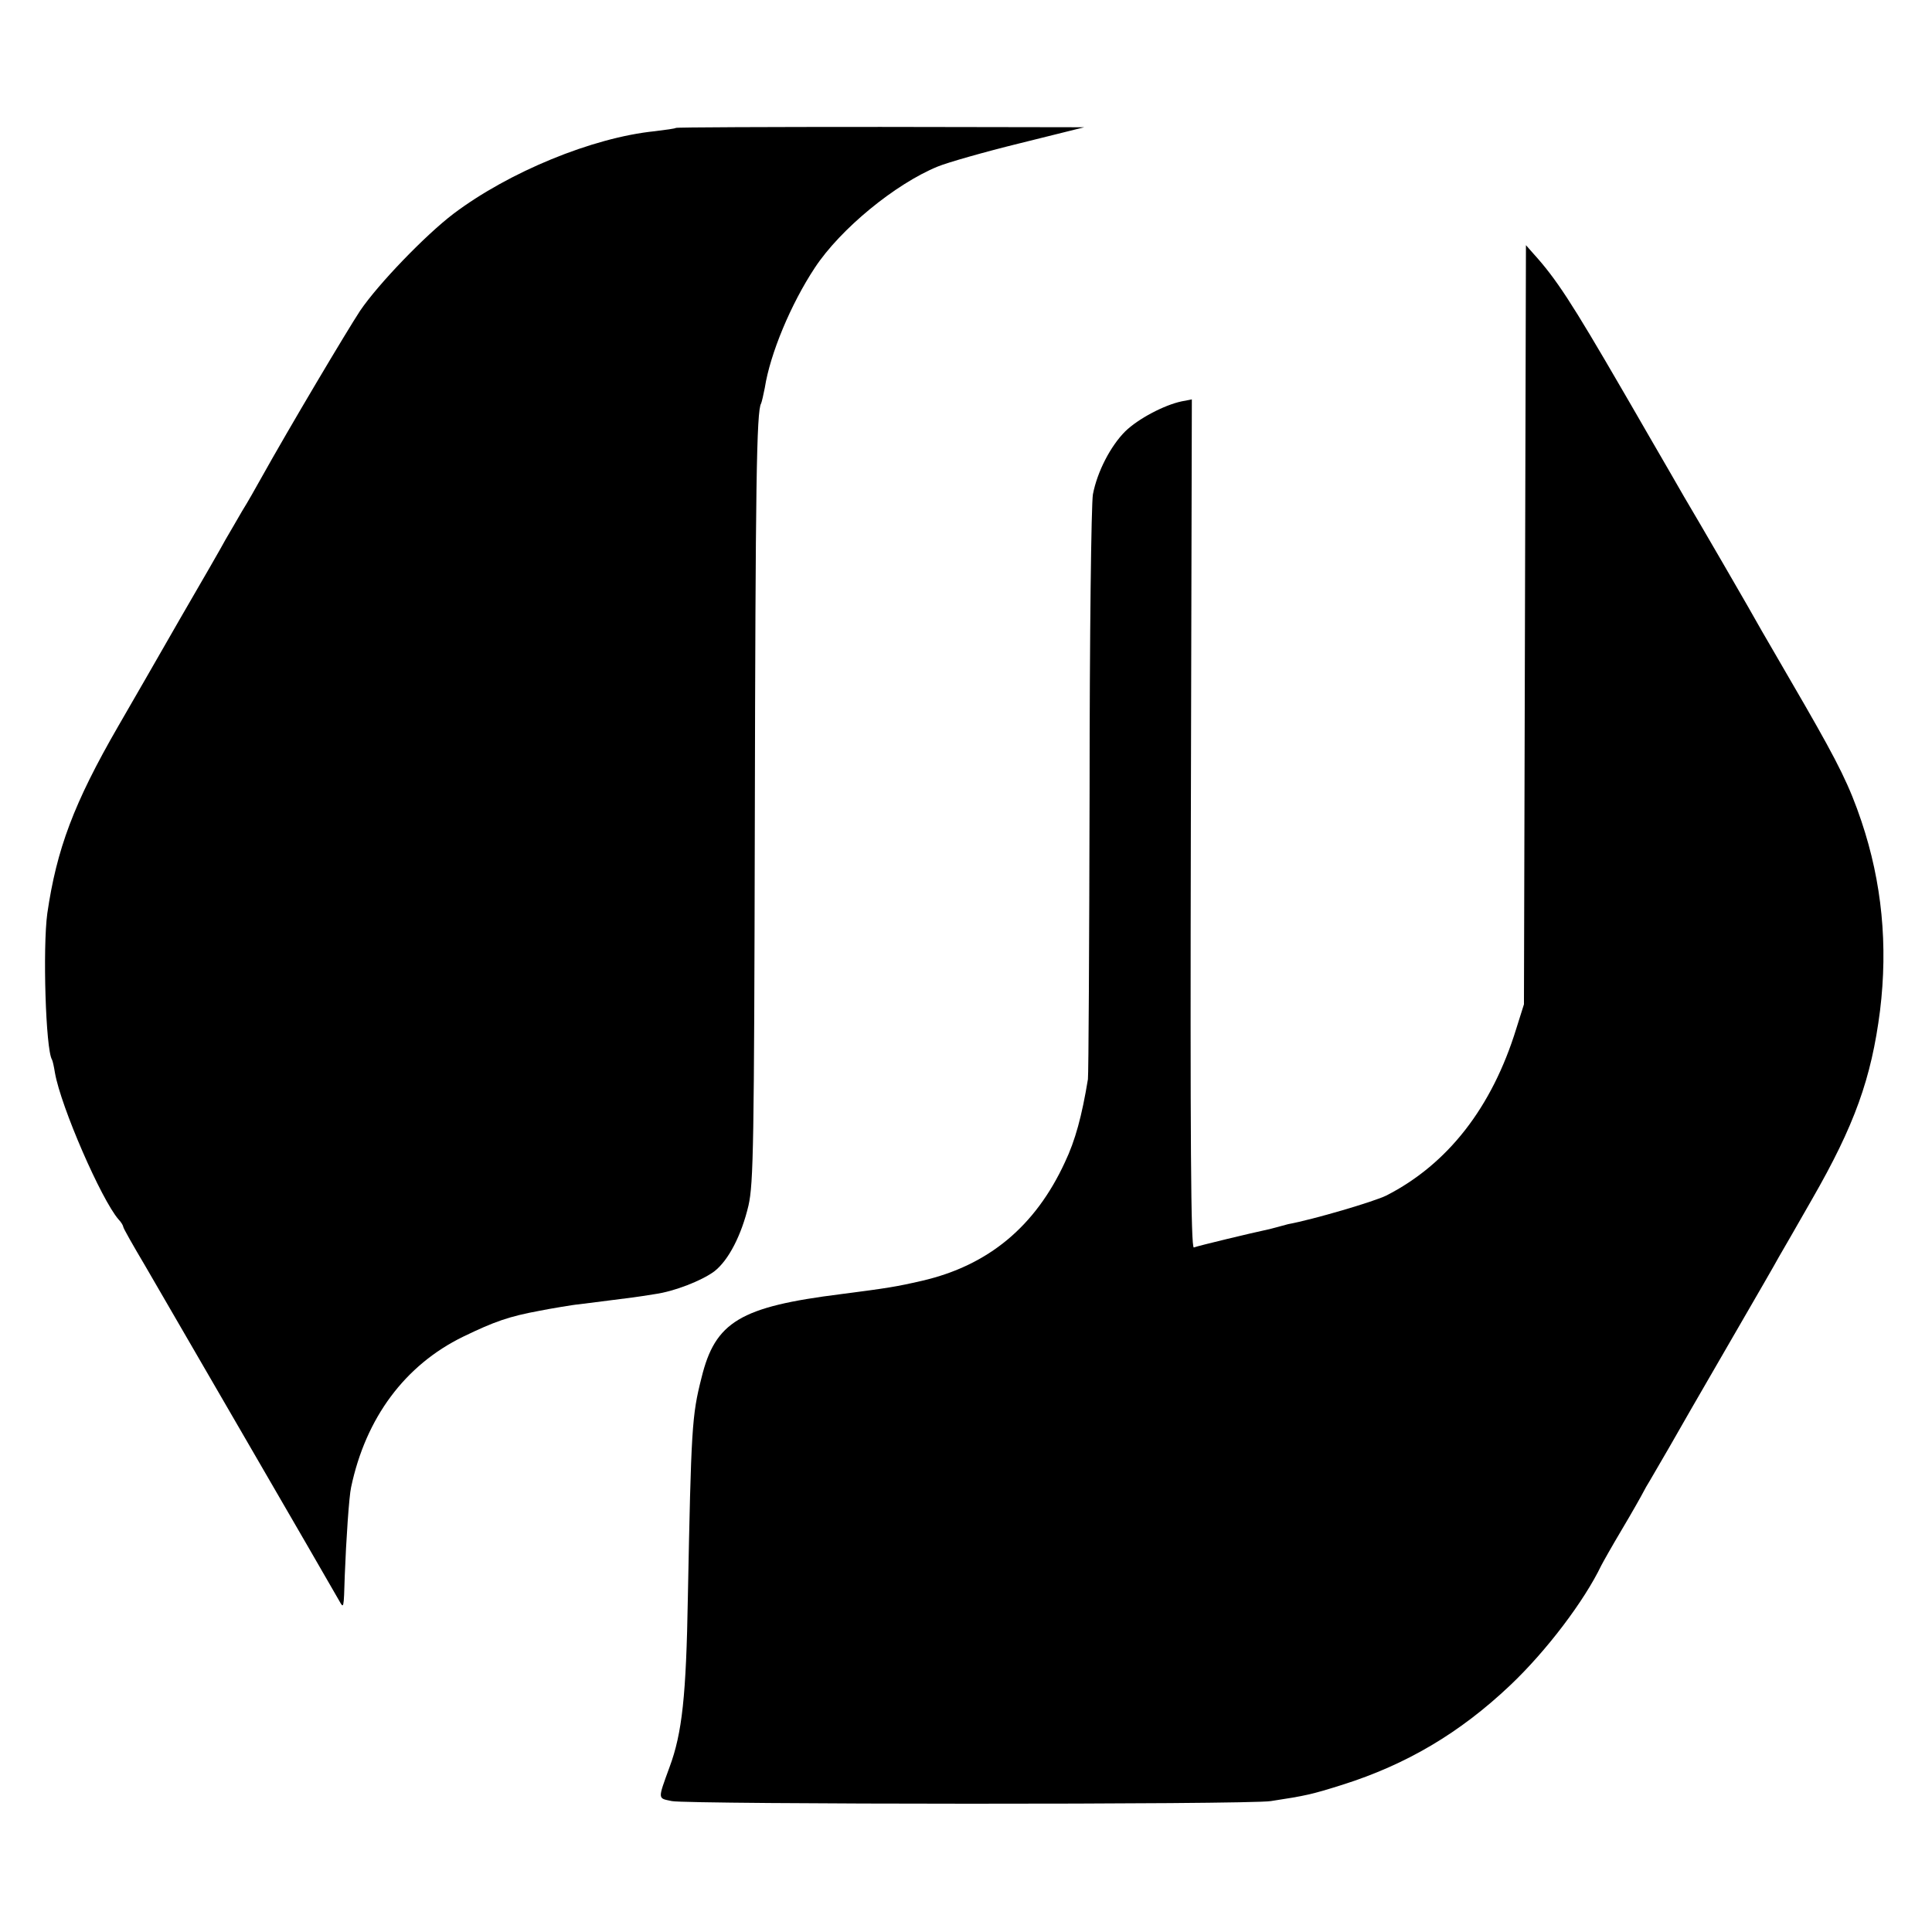
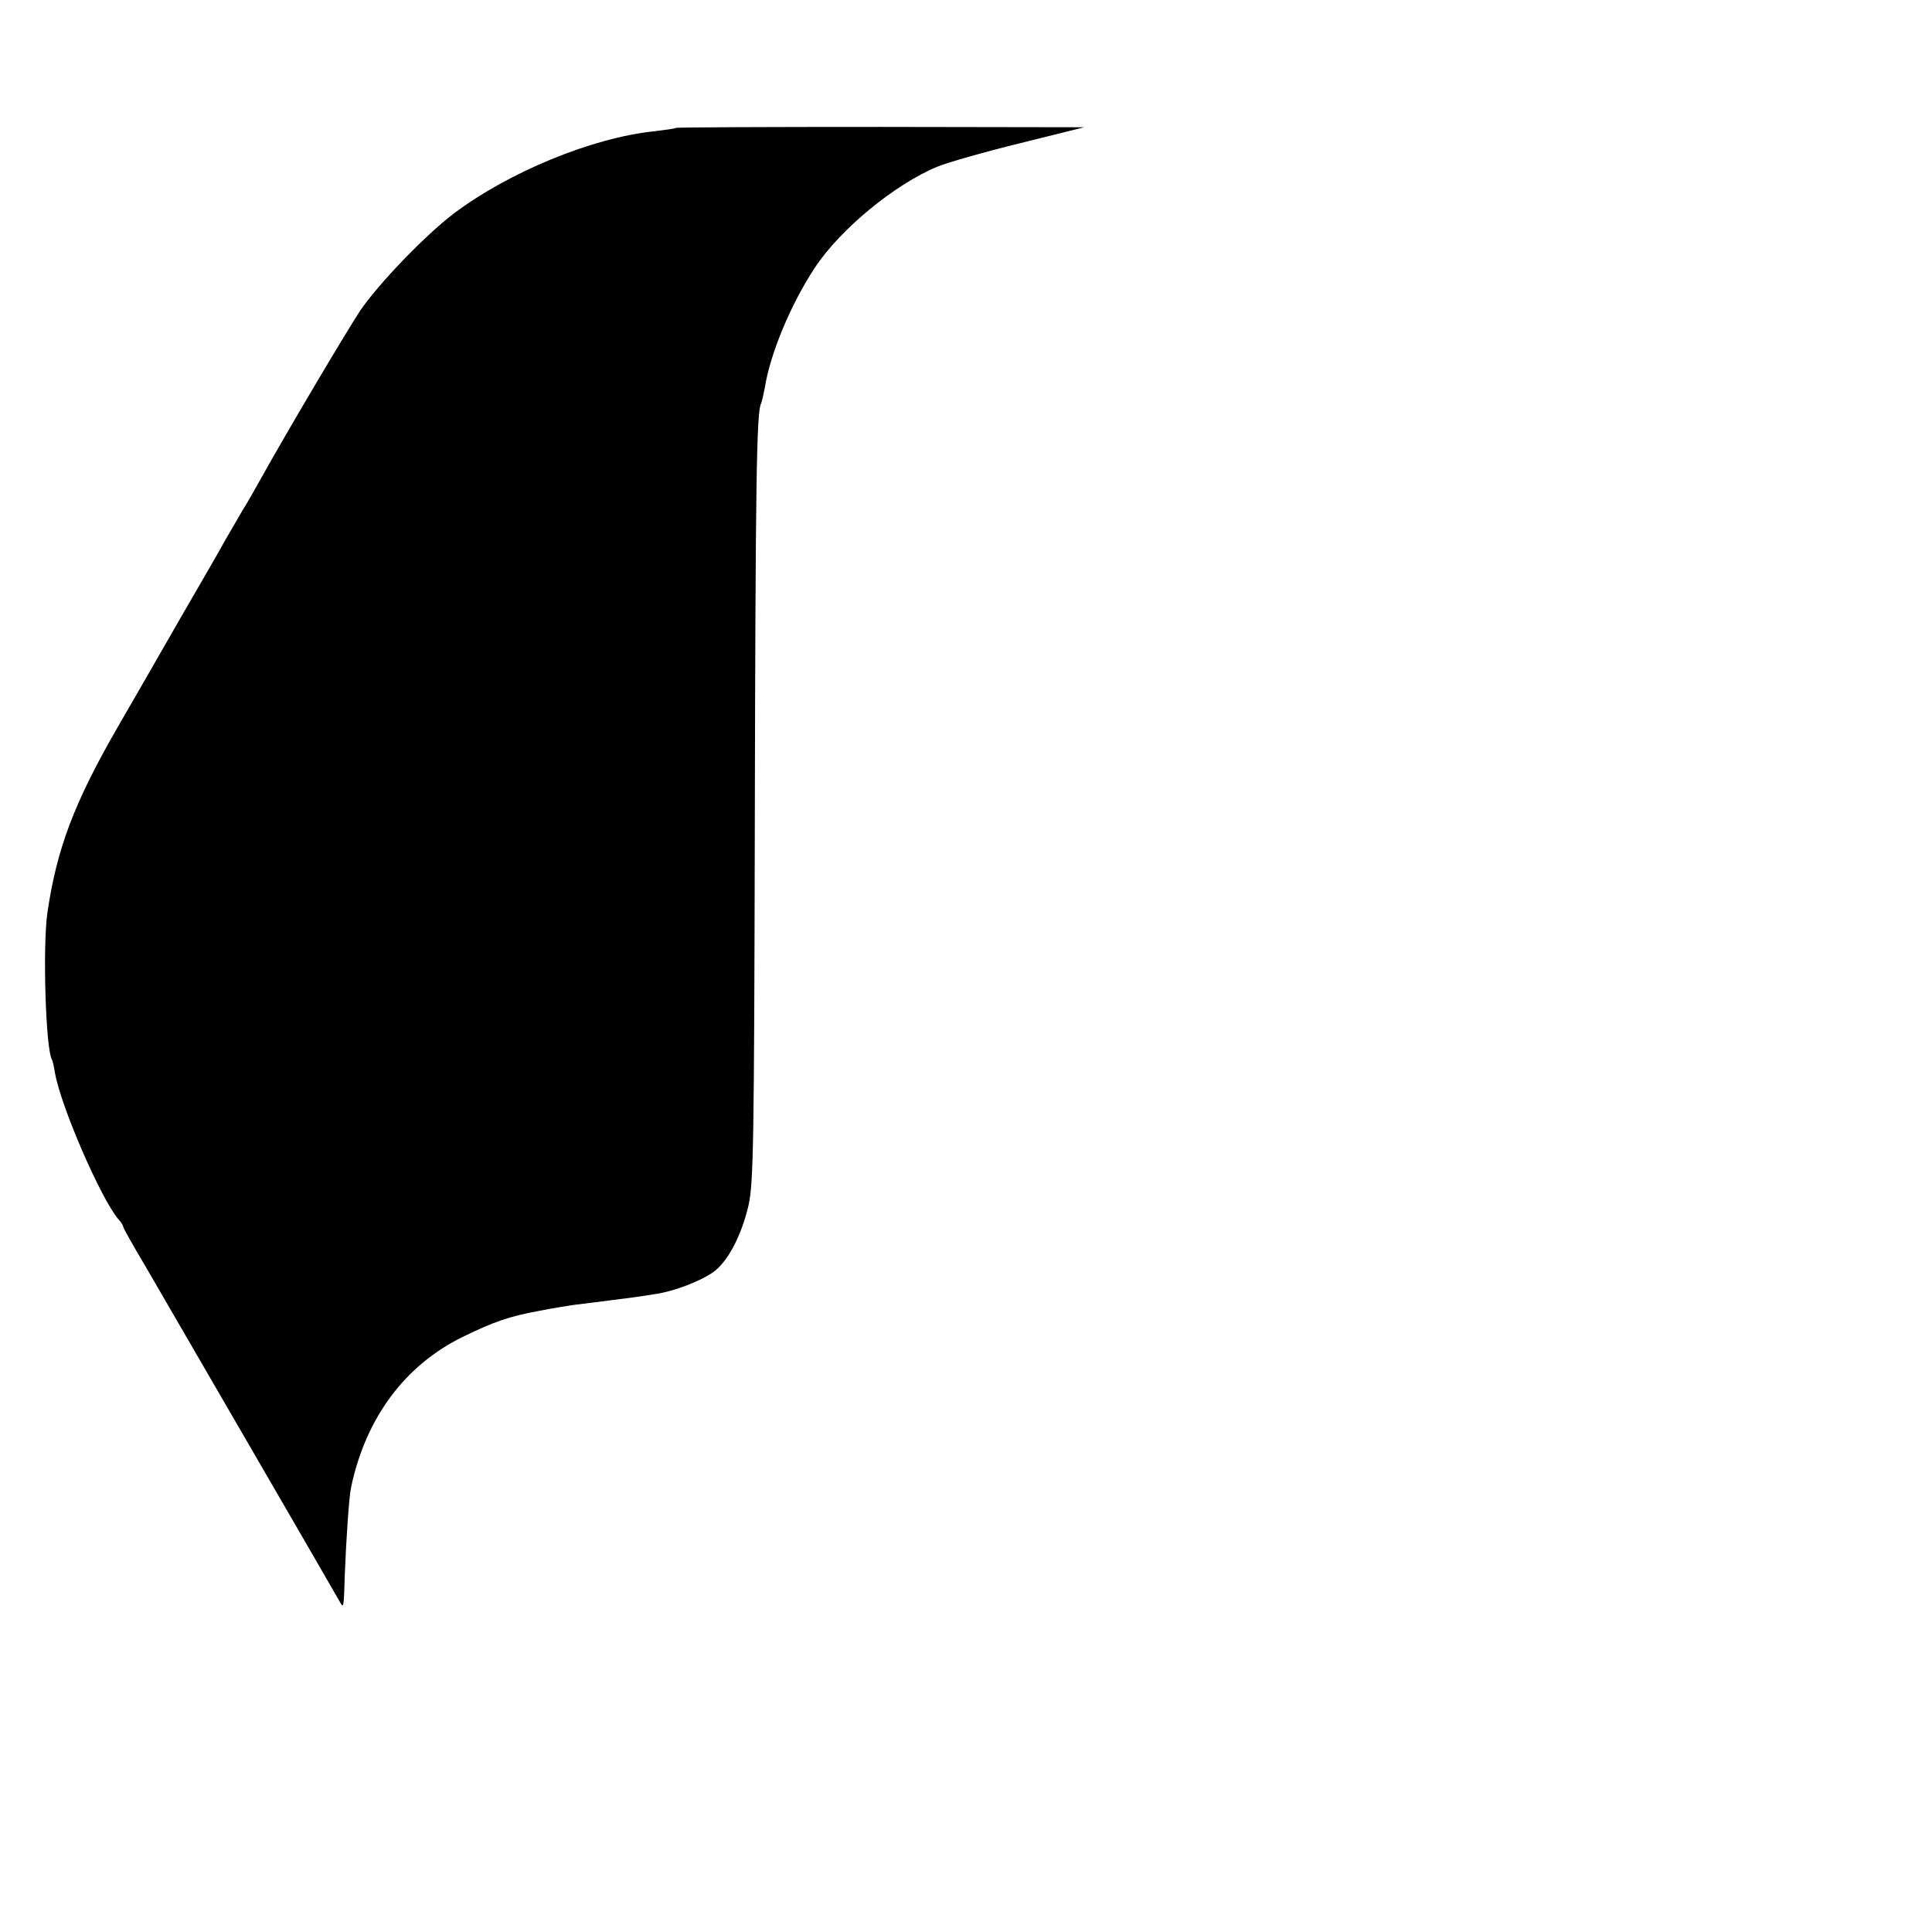
<svg xmlns="http://www.w3.org/2000/svg" version="1.0" width="580pt" height="580pt" viewBox="0 0 580 580" preserveAspectRatio="xMidYMid meet">
  <g transform="translate(0,580) scale(0.1,-0.1)" fill="#000000" stroke="none">
    <path d="M2029 5416 c-2 -2 -31 -6 -64 -10 -186 -19 -437 -122 -604 -248 -84 -64 -225 -210 -280 -291 -40 -61 -211 -348 -299 -506 -14 -25 -38 -68 -55 -95 -16 -28 -39 -67 -50 -86 -10 -19 -71 -125 -135 -235 -63 -110 -147 -256 -187 -325 -134 -232 -185 -370 -213 -562 -14 -103 -5 -408 14 -439 2 -3 6 -21 9 -40 18 -102 139 -380 191 -440 8 -8 14 -19 14 -22 0 -4 29 -55 64 -114 59 -102 560 -965 584 -1008 14 -25 14 -27 17 75 4 106 13 239 19 265 44 209 162 367 336 452 95 46 138 61 230 78 24 5 107 19 115 19 52 7 145 18 165 21 14 2 43 6 66 10 58 8 140 40 178 68 43 33 82 109 103 198 15 67 17 179 19 1157 2 1003 5 1230 19 1251 2 5 7 26 11 47 16 102 78 251 150 360 77 117 242 252 369 304 29 12 141 44 247 70 l193 48 -611 1 c-336 0 -613 -1 -615 -3z" />
-     <path d="M4578 3925 l-3 -1140 -23 -73 c-73 -237 -206 -407 -390 -501 -36 -18 -219 -72 -295 -86 -10 -3 -27 -7 -37 -10 -10 -3 -27 -7 -37 -9 -29 -6 -197 -46 -209 -51 -9 -2 -11 324 -9 1271 l3 1275 -31 -6 c-52 -11 -130 -52 -169 -90 -44 -44 -84 -121 -97 -189 -5 -28 -10 -428 -10 -890 -1 -463 -3 -852 -5 -866 -18 -110 -38 -184 -69 -249 -89 -193 -230 -310 -429 -356 -78 -18 -104 -22 -243 -40 -303 -38 -378 -83 -419 -251 -29 -114 -31 -150 -41 -659 -5 -295 -17 -408 -55 -510 -36 -99 -36 -93 7 -102 48 -10 1731 -11 1798 0 105 16 123 20 215 49 193 61 353 156 503 298 110 104 223 254 274 360 4 8 32 58 63 110 31 52 59 102 63 110 4 8 13 24 20 35 15 25 97 167 124 215 11 19 71 123 133 230 62 107 121 209 130 226 10 17 55 95 100 174 127 221 178 362 204 566 24 196 6 385 -56 569 -35 104 -68 171 -168 345 -104 180 -108 186 -131 226 -28 51 -194 337 -234 404 -17 30 -64 111 -104 180 -40 69 -76 132 -81 140 -152 262 -198 333 -267 409 l-22 25 -3 -1139z" />
  </g>
</svg>